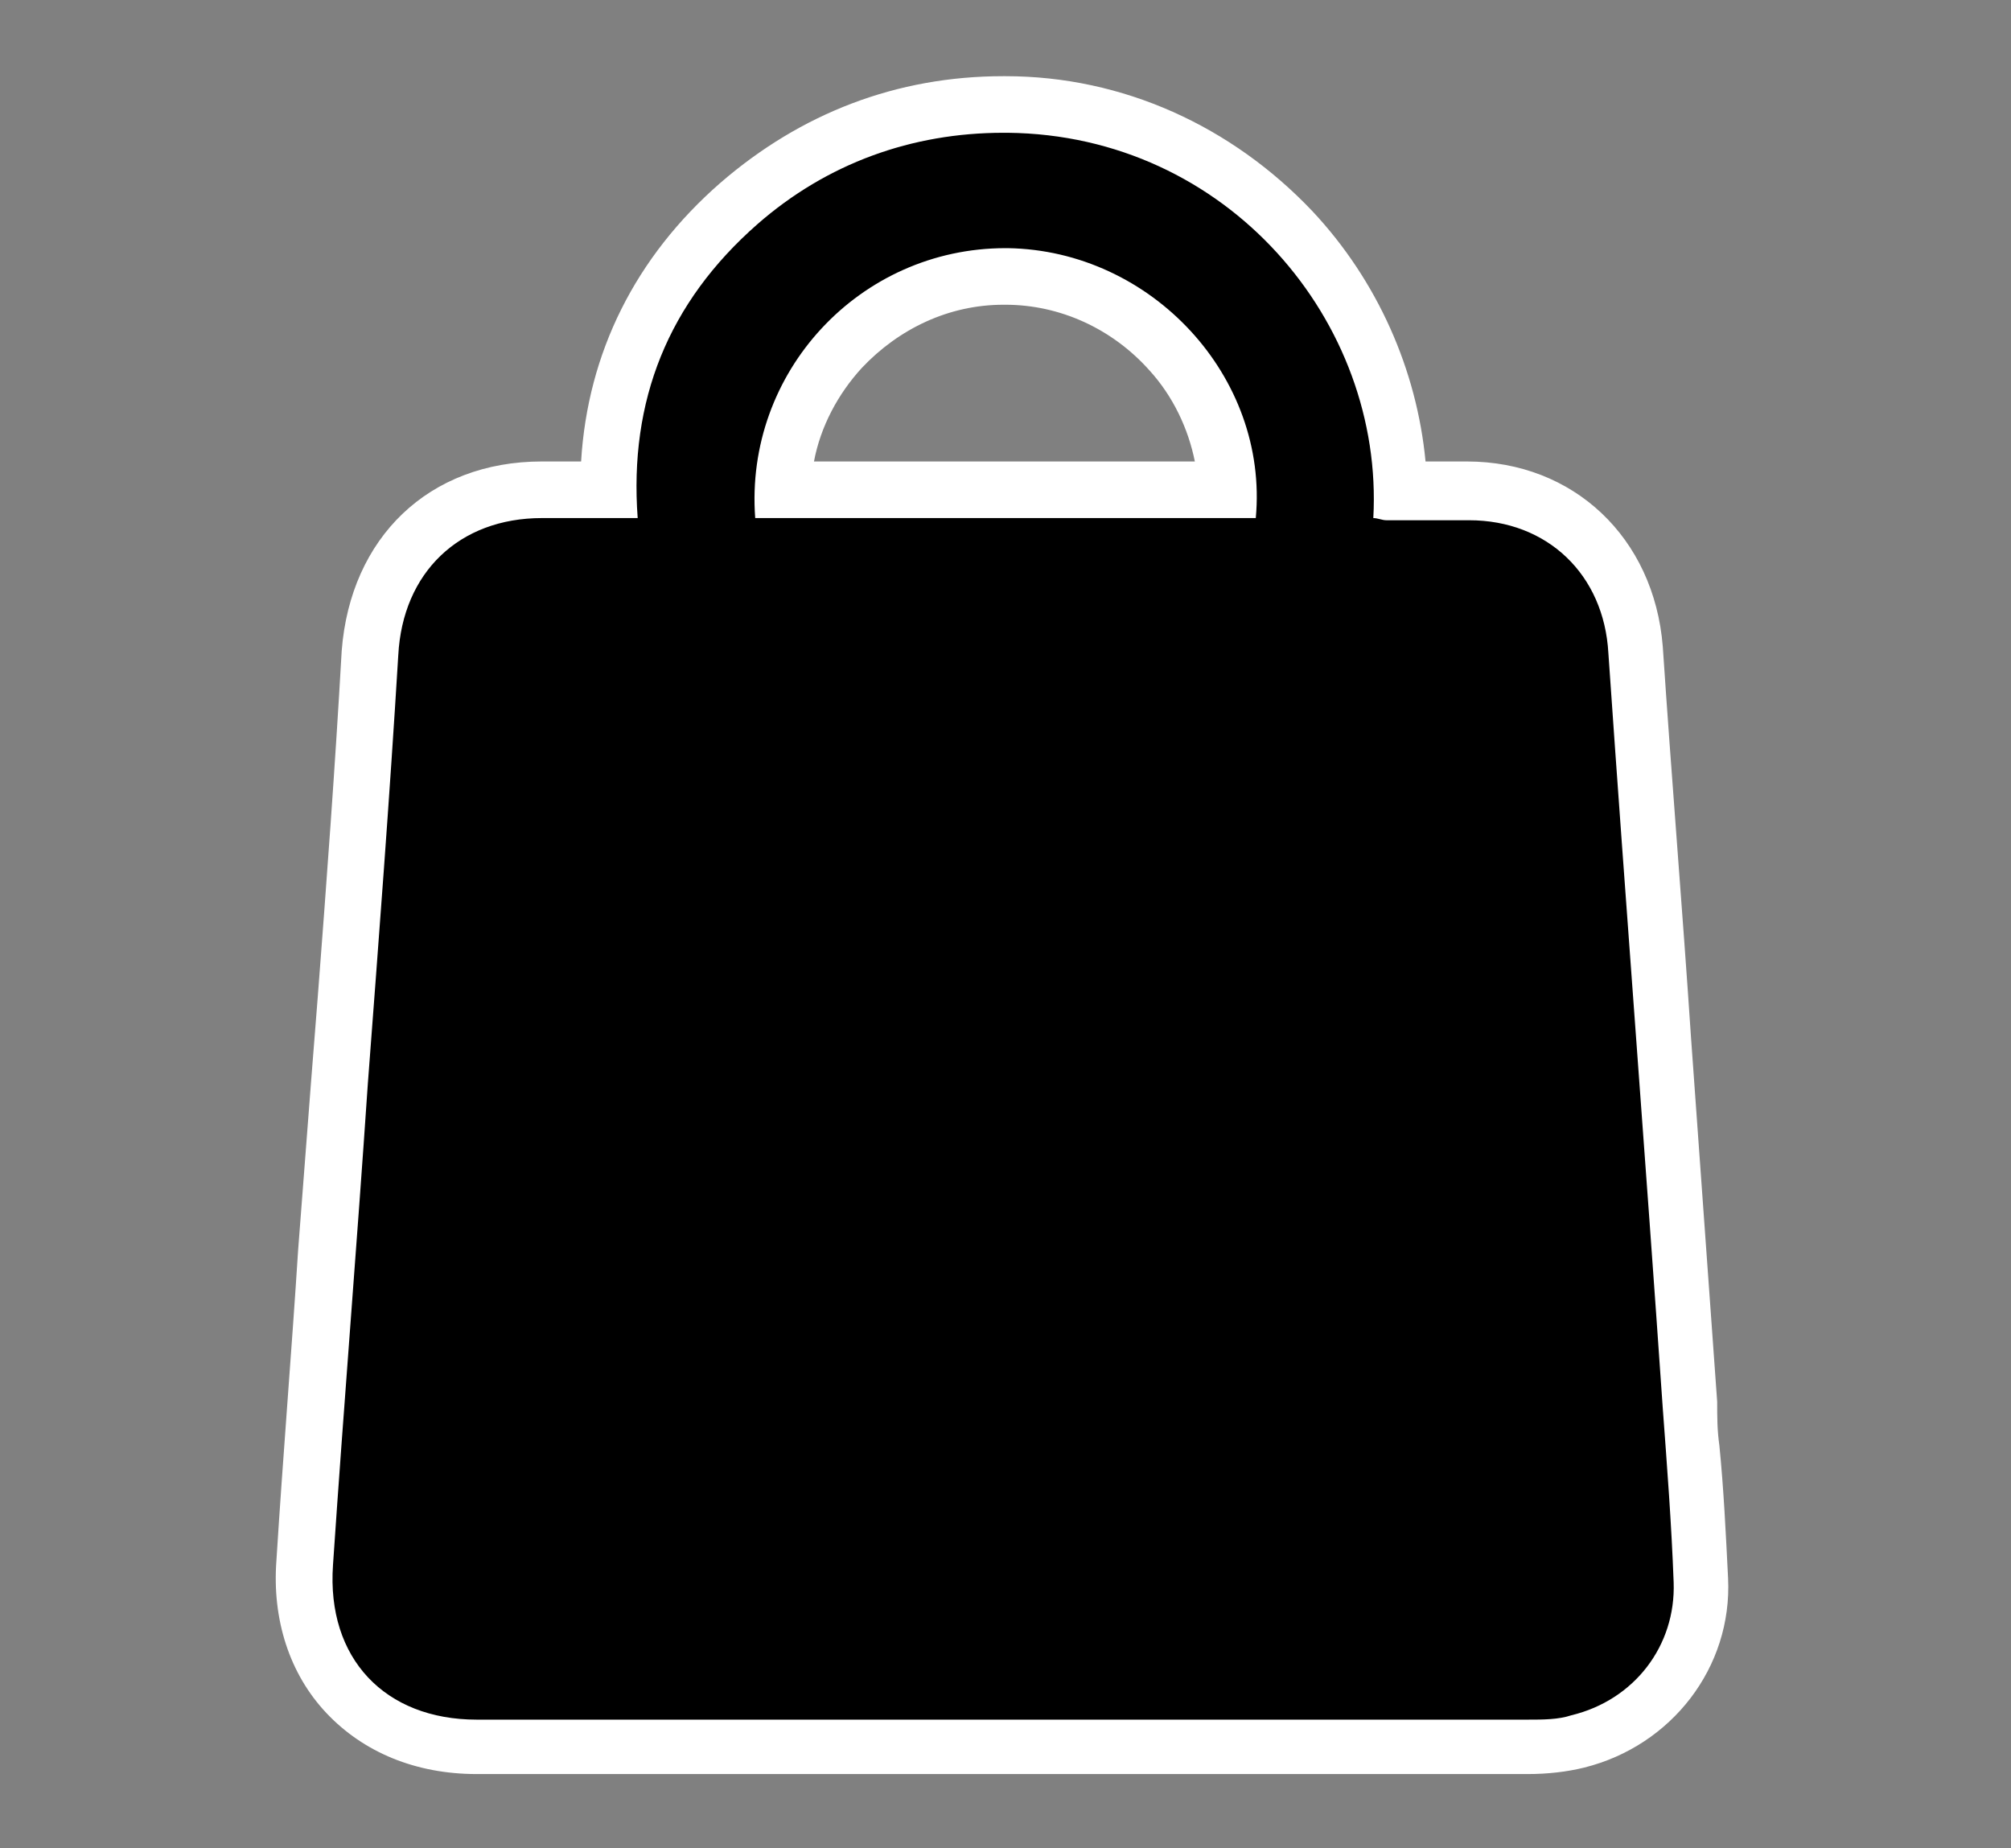
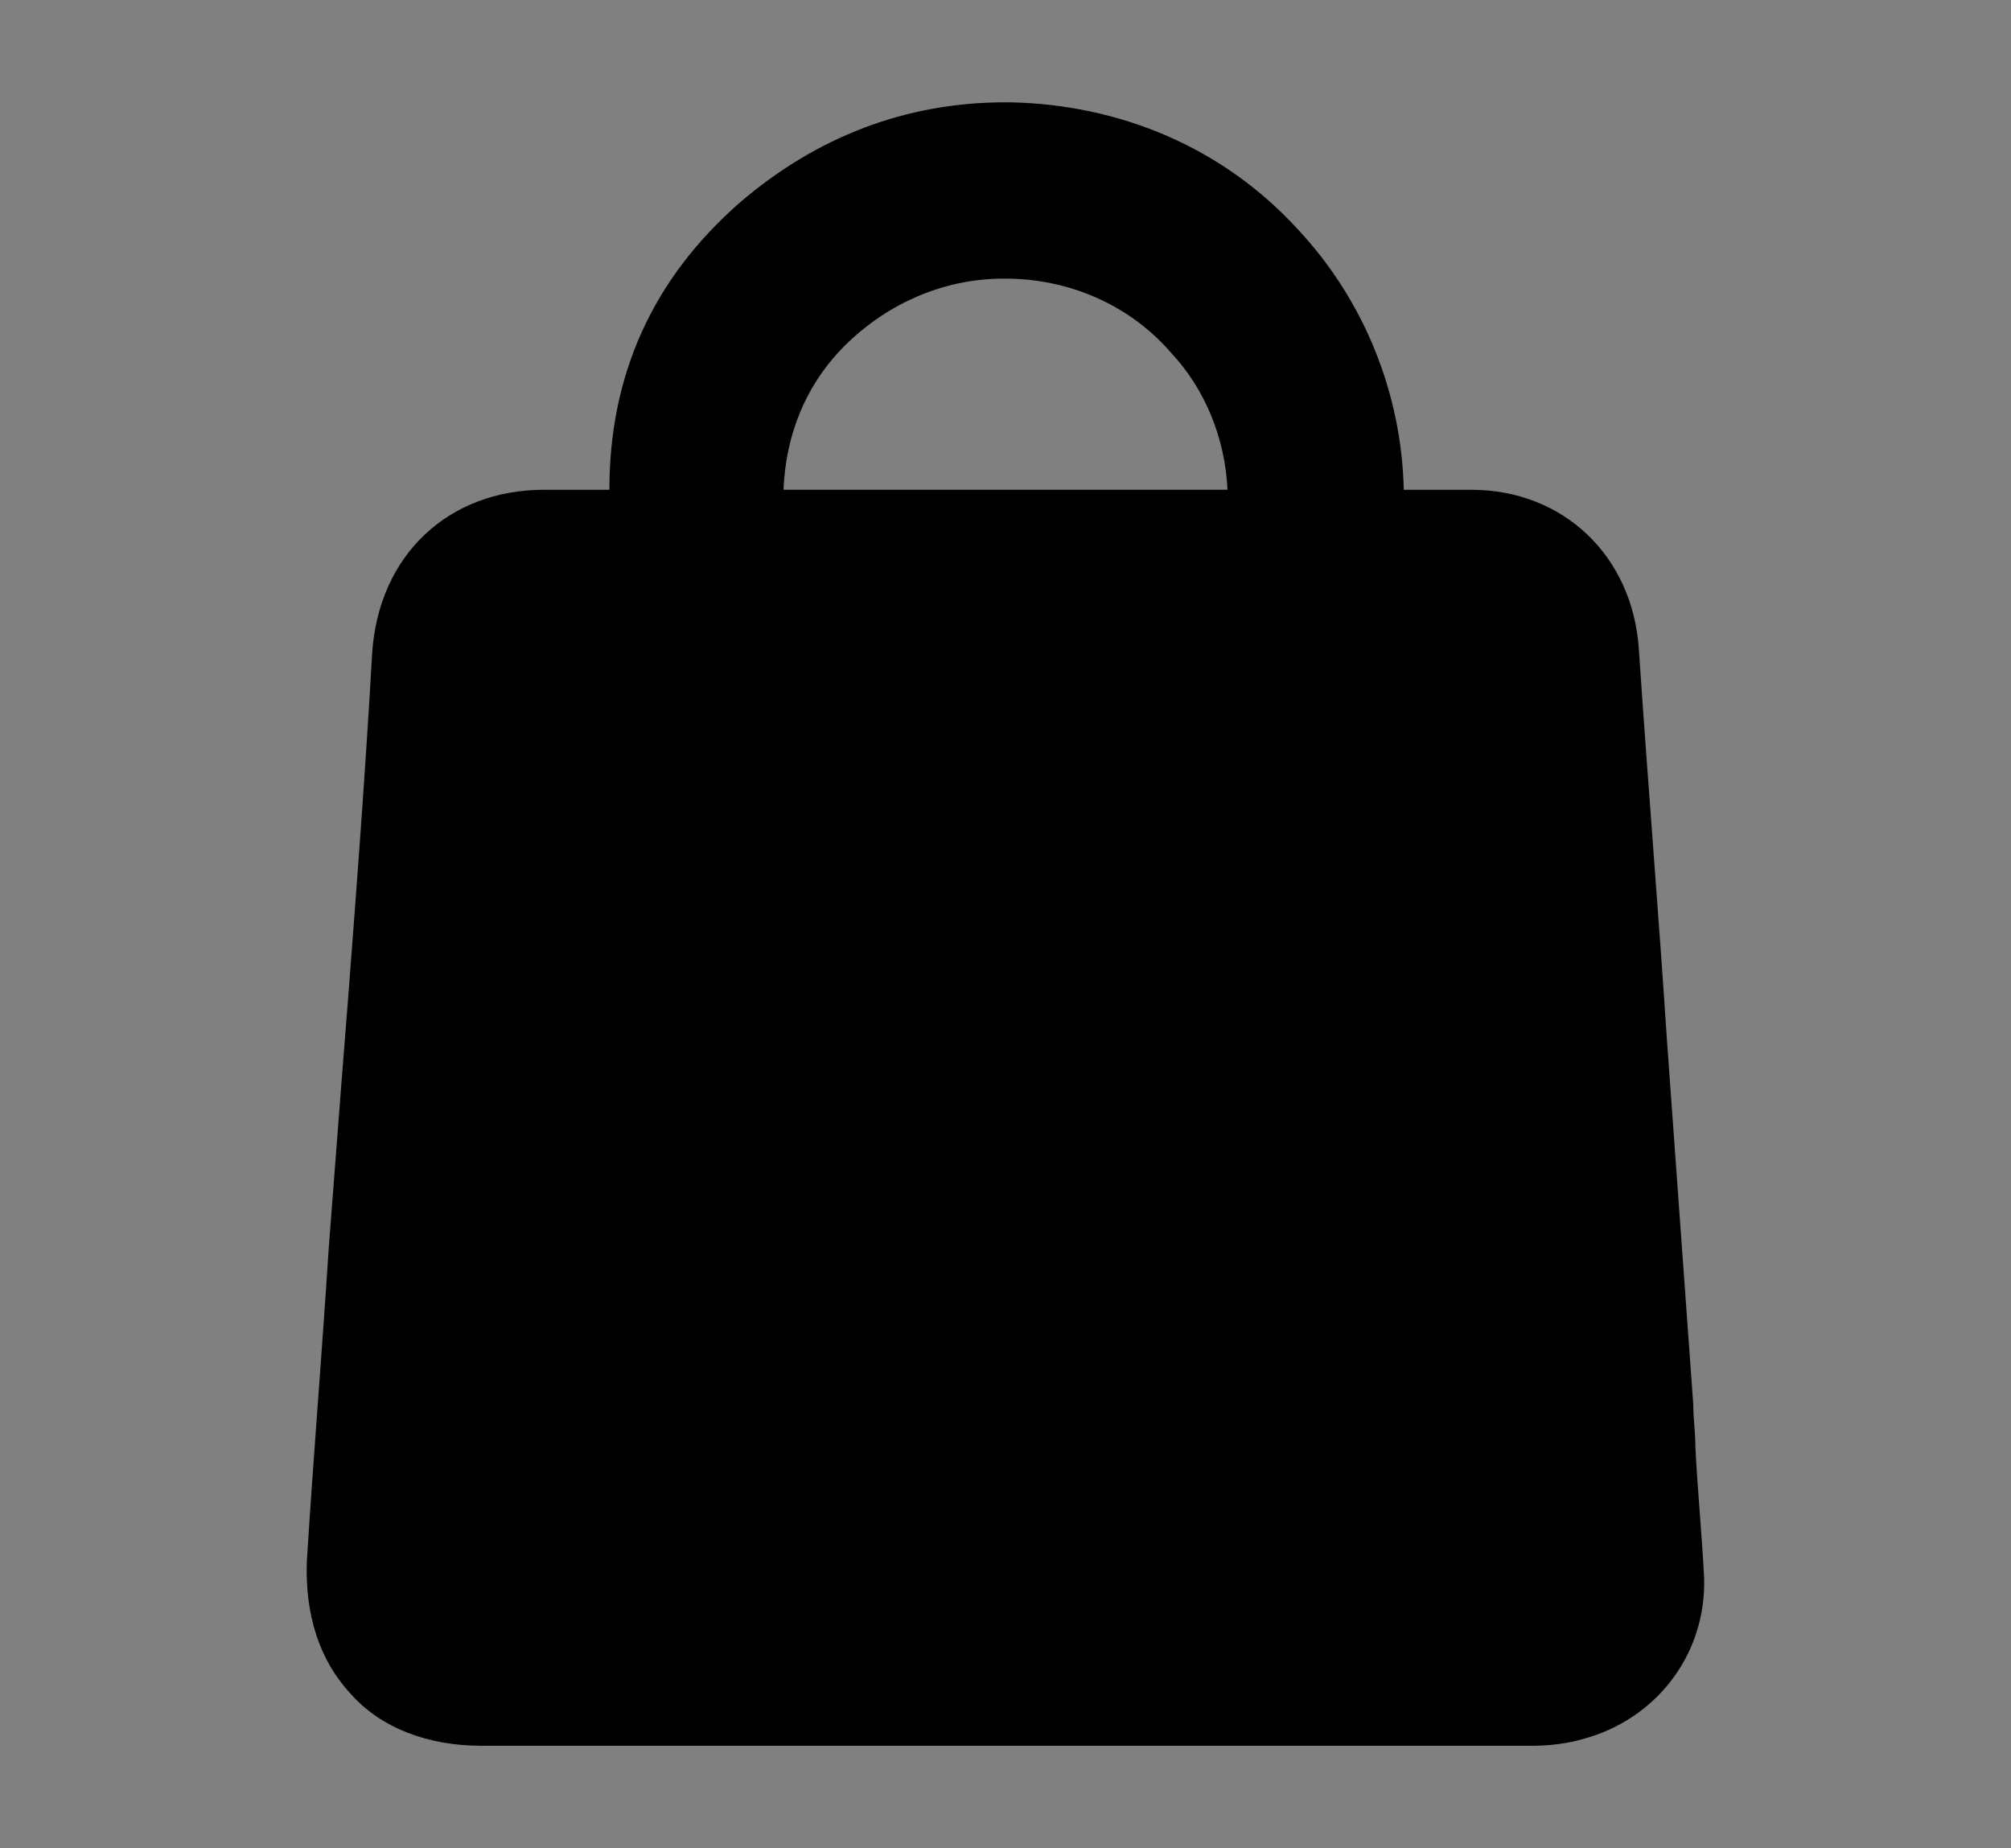
<svg xmlns="http://www.w3.org/2000/svg" id="Слой_1" x="0px" y="0px" viewBox="0 0 92.4 84.9" style="enable-background:new 0 0 92.4 84.9;" xml:space="preserve">
  <rect x="0" y="0" width="92.4" height="84.9" fill="#808080" stroke="none" />
  <style type="text/css"> .st0{fill:#FFFFFF;} </style>
  <g>
    <g>
      <path d="M40.6,80.2c-6.2,0-12.3,0-18.5,0c-2.4,0-4.6-0.8-6-2.4c-1.4-1.5-2.1-3.6-2-6.1c0.3-4.8,0.7-9.6,1-14.3 c0.2-2.6,0.4-5.2,0.6-7.8l0.3-3.8c0.4-5.2,0.8-10.5,1.1-15.8c0.3-4.5,3.5-7.5,7.9-7.5c0.5,0,1.1,0,1.6,0l1.4,0c0-5.3,2-9.7,6-13.2 c3.5-3,7.6-4.6,12.2-4.6l0.2,0c5.1,0.1,9.8,2.1,13.2,5.8c3.1,3.3,4.8,7.6,4.9,12c0.2,0,1.9,0,1.9,0c0.4,0,0.8,0,1.2,0 c4.2,0,7.4,3,7.7,7.3c0.4,6,0.9,12,1.3,18.1c0.4,5.5,0.8,11.1,1.2,16.6c0,0.7,0.1,1.3,0.1,2c0.1,2,0.3,4,0.4,6 c0.1,3.5-2.2,6.5-5.6,7.4c-0.7,0.2-1.5,0.3-2.3,0.3C60.4,80.2,50.5,80.2,40.6,80.2z M56.4,22.5c-0.1-2.3-1-4.6-2.6-6.3 c-1.9-2.2-4.7-3.4-7.6-3.4l-0.1,0c-2.8,0-5.5,1.2-7.5,3.3C37,17.8,36.1,20,36,22.5H56.4z" />
-       <path class="st0" d="M46.1,6.1c0.1,0,0.1,0,0.2,0c10.1,0.1,17.3,8.7,16.8,17.7c0.2,0,0.4,0.1,0.6,0.1c0.4,0,0.8,0,1.2,0 c0.5,0,1,0,1.4,0c0.4,0,0.8,0,1.2,0c3.6,0,6.2,2.5,6.4,6.1c0.8,11.6,1.7,23.1,2.5,34.7c0.2,2.7,0.4,5.3,0.5,8 c0.1,2.9-1.8,5.4-4.7,6.1c-0.6,0.2-1.3,0.2-2,0.2c-9.9,0-19.8,0-29.8,0c-6.2,0-12.3,0-18.5,0c-4.2,0-6.9-2.8-6.6-7.1 c0.5-7.4,1.1-14.7,1.6-22.1c0.5-6.6,1-13.1,1.4-19.7c0.2-3.8,2.8-6.3,6.6-6.3c0.5,0,1.1,0,1.6,0c0.9,0,1.8,0,2.8,0 c-0.4-5.4,1.4-9.9,5.5-13.5C38,7.5,41.9,6.1,46.1,6.1 M34.7,23.8c7.6,0,15.3,0,23,0c0.6-6.5-4.8-12.3-11.4-12.4c0,0-0.1,0-0.1,0 C39.5,11.4,34.2,17.1,34.7,23.8 M46.1,3.5c-4.9,0-9.3,1.7-13,4.9c-3.9,3.4-6.1,7.8-6.4,12.8l-0.2,0c-0.5,0-1.1,0-1.6,0 c-5.2,0-8.8,3.5-9.2,8.7c-0.3,5.3-0.7,10.7-1.1,15.9c-0.1,1.3-0.2,2.5-0.3,3.8c-0.2,2.6-0.4,5.2-0.6,7.8c-0.3,4.7-0.7,9.5-1,14.3 c-0.2,2.7,0.6,5.2,2.3,7c1.7,1.8,4.1,2.8,6.9,2.8c6.2,0,12.3,0,18.5,0c10.6,0,20.3,0,29.8,0c0.9,0,1.8-0.1,2.6-0.3 c4-1,6.8-4.6,6.6-8.7c-0.1-2-0.2-4.1-0.4-6.1c-0.1-0.7-0.1-1.3-0.1-2c-0.4-5.6-0.8-11.1-1.2-16.7c-0.4-6-0.9-12-1.3-18 c-0.4-5-4.1-8.5-9-8.5c-0.4,0-0.8,0-1.2,0l-0.7,0c-0.4-4.2-2.2-8.3-5.2-11.5c-3.7-3.9-8.7-6.2-14.1-6.2 C46.3,3.5,46.2,3.5,46.1,3.5L46.1,3.5z M37.4,21.2c0.3-1.6,1.1-3.1,2.2-4.3c1.7-1.8,4-2.9,6.5-2.9l0.1,0c2.5,0,4.9,1.1,6.6,3 c1.1,1.2,1.8,2.7,2.1,4.2H37.4L37.4,21.2z" />
    </g>
  </g>
</svg>